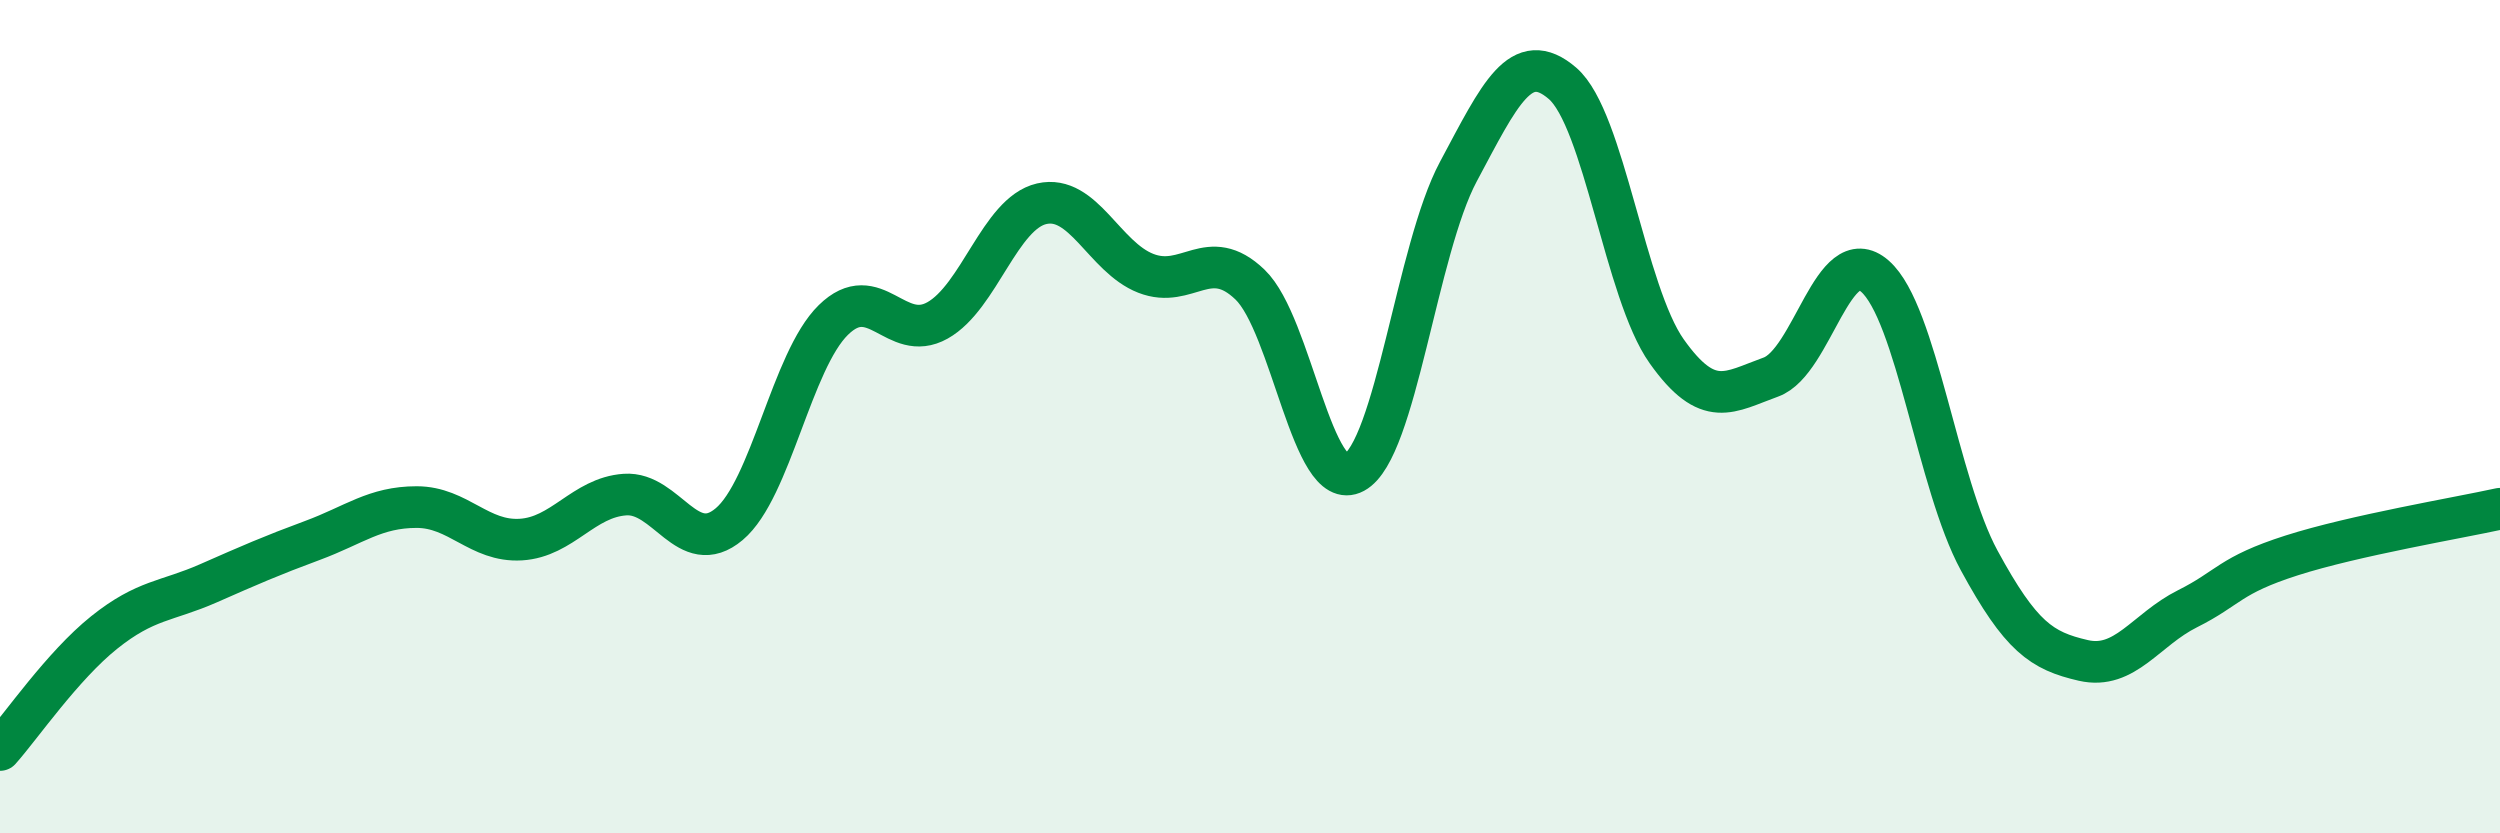
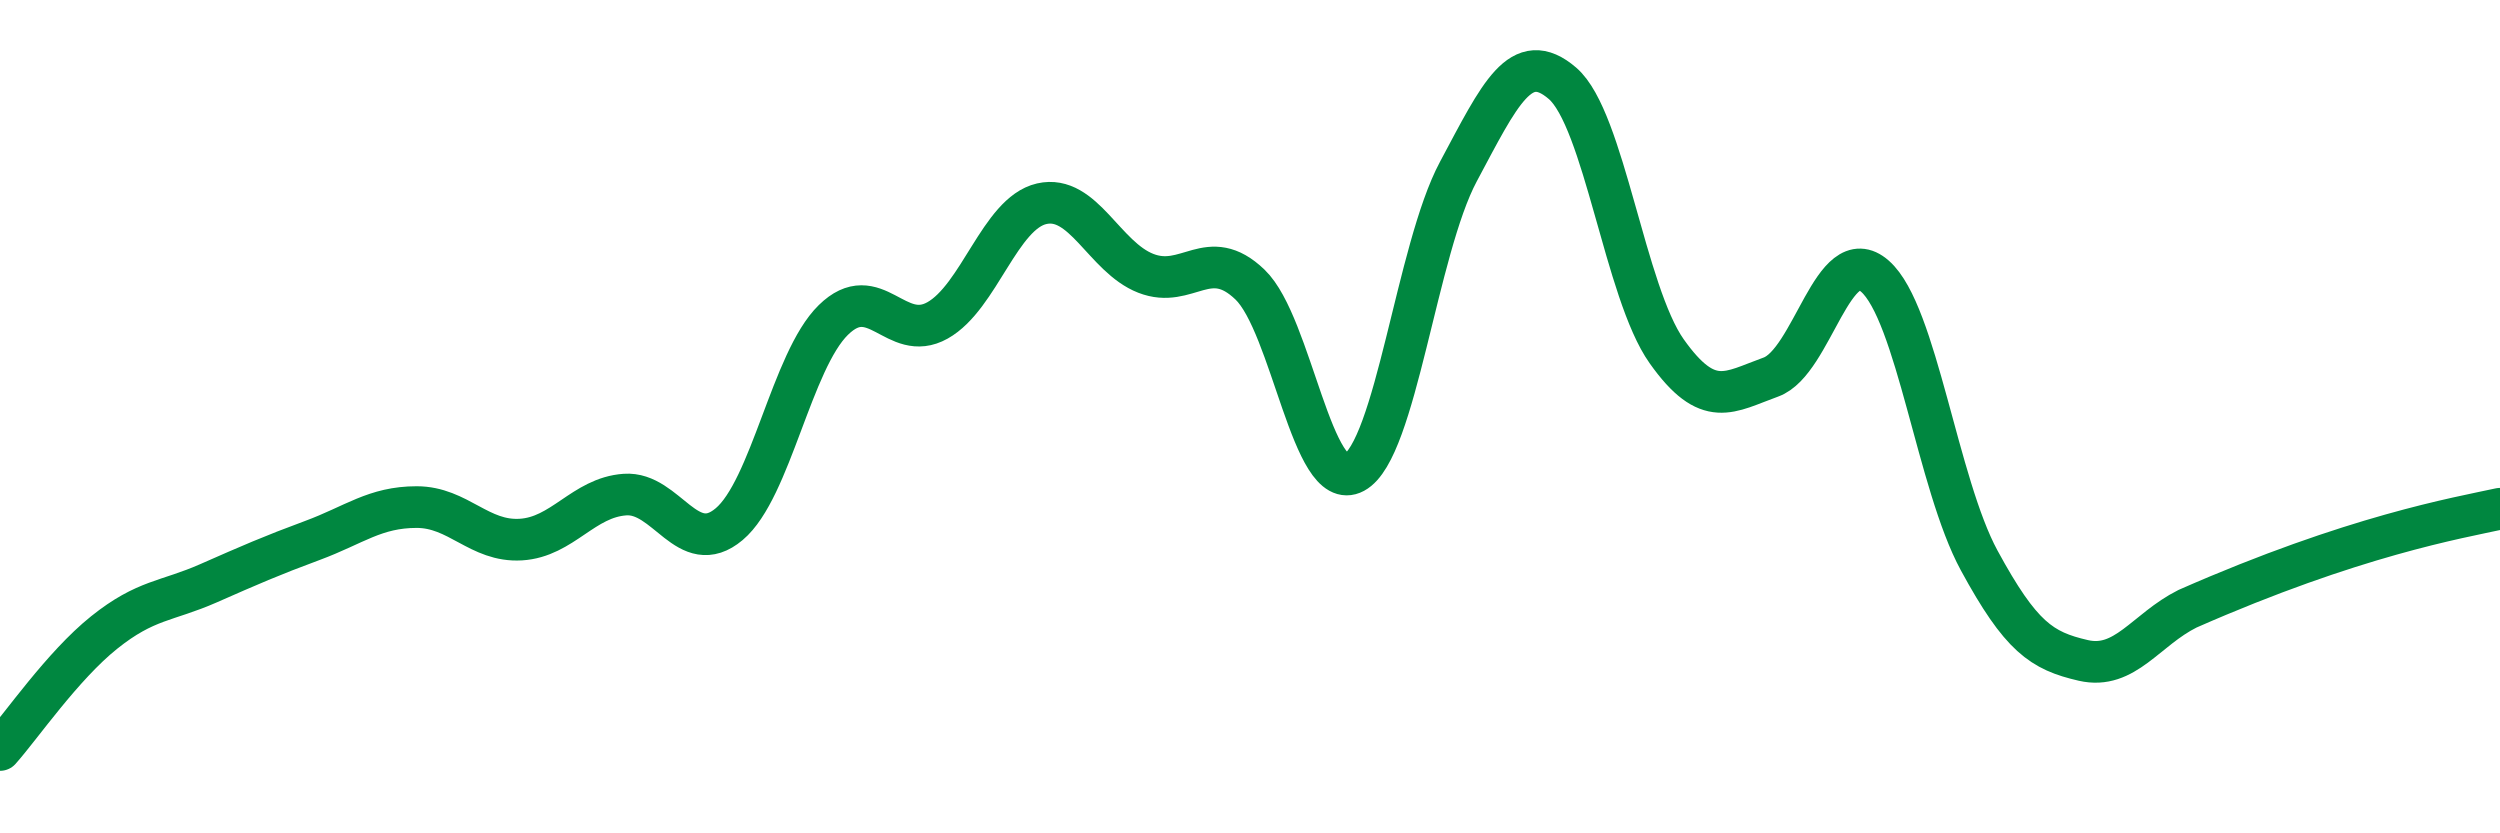
<svg xmlns="http://www.w3.org/2000/svg" width="60" height="20" viewBox="0 0 60 20">
-   <path d="M 0,18 C 0.5,17.44 1.5,15.98 2.5,15.18 C 3.5,14.38 4,14.44 5,14 C 6,13.56 6.5,13.34 7.5,12.97 C 8.5,12.6 9,12.17 10,12.17 C 11,12.17 11.5,13.01 12.5,12.95 C 13.5,12.89 14,11.94 15,11.87 C 16,11.8 16.5,13.42 17.5,12.58 C 18.5,11.74 19,8.66 20,7.68 C 21,6.7 21.5,8.25 22.5,7.69 C 23.5,7.13 24,5.12 25,4.89 C 26,4.66 26.5,6.17 27.5,6.56 C 28.5,6.95 29,5.87 30,6.83 C 31,7.79 31.5,11.88 32.5,11.34 C 33.5,10.8 34,5.99 35,4.12 C 36,2.25 36.5,1.14 37.5,2 C 38.5,2.86 39,7.02 40,8.43 C 41,9.84 41.5,9.41 42.5,9.05 C 43.5,8.69 44,5.75 45,6.63 C 46,7.51 46.5,11.61 47.5,13.45 C 48.5,15.29 49,15.62 50,15.85 C 51,16.08 51.5,15.11 52.5,14.61 C 53.5,14.11 53.5,13.81 55,13.33 C 56.5,12.85 59,12.43 60,12.21L60 20L0 20Z" fill="#008740" opacity="0.1" stroke-linecap="round" stroke-linejoin="round" />
-   <path d="M 0,18 C 0.5,17.44 1.5,15.98 2.5,15.18 C 3.5,14.38 4,14.44 5,14 C 6,13.56 6.5,13.34 7.5,12.97 C 8.5,12.6 9,12.17 10,12.17 C 11,12.17 11.5,13.01 12.5,12.95 C 13.5,12.89 14,11.94 15,11.87 C 16,11.8 16.5,13.42 17.5,12.58 C 18.5,11.74 19,8.66 20,7.68 C 21,6.7 21.5,8.25 22.5,7.69 C 23.5,7.13 24,5.12 25,4.89 C 26,4.66 26.5,6.17 27.5,6.56 C 28.5,6.95 29,5.87 30,6.83 C 31,7.79 31.5,11.88 32.5,11.34 C 33.5,10.8 34,5.99 35,4.12 C 36,2.25 36.5,1.14 37.5,2 C 38.5,2.86 39,7.02 40,8.43 C 41,9.84 41.5,9.41 42.5,9.05 C 43.5,8.69 44,5.75 45,6.63 C 46,7.51 46.5,11.61 47.5,13.45 C 48.5,15.29 49,15.62 50,15.85 C 51,16.08 51.5,15.11 52.5,14.61 C 53.5,14.11 53.5,13.81 55,13.33 C 56.5,12.85 59,12.43 60,12.21" stroke="#008740" stroke-width="1" fill="none" stroke-linecap="round" stroke-linejoin="round" />
+   <path d="M 0,18 C 0.5,17.44 1.5,15.98 2.5,15.18 C 3.5,14.38 4,14.44 5,14 C 6,13.56 6.5,13.34 7.5,12.97 C 8.5,12.6 9,12.17 10,12.17 C 11,12.17 11.5,13.01 12.5,12.95 C 13.5,12.89 14,11.94 15,11.87 C 16,11.8 16.5,13.42 17.5,12.58 C 18.5,11.74 19,8.66 20,7.68 C 21,6.7 21.5,8.25 22.5,7.69 C 23.5,7.13 24,5.12 25,4.89 C 26,4.66 26.5,6.17 27.5,6.56 C 28.5,6.95 29,5.87 30,6.83 C 31,7.79 31.5,11.88 32.5,11.34 C 33.5,10.8 34,5.99 35,4.12 C 36,2.25 36.5,1.14 37.5,2 C 38.5,2.86 39,7.02 40,8.43 C 41,9.84 41.5,9.41 42.5,9.05 C 43.5,8.69 44,5.75 45,6.63 C 46,7.51 46.5,11.61 47.5,13.45 C 48.5,15.29 49,15.62 50,15.85 C 51,16.08 51.5,15.11 52.5,14.61 C 56.5,12.85 59,12.43 60,12.21" stroke="#008740" stroke-width="1" fill="none" stroke-linecap="round" stroke-linejoin="round" />
</svg>